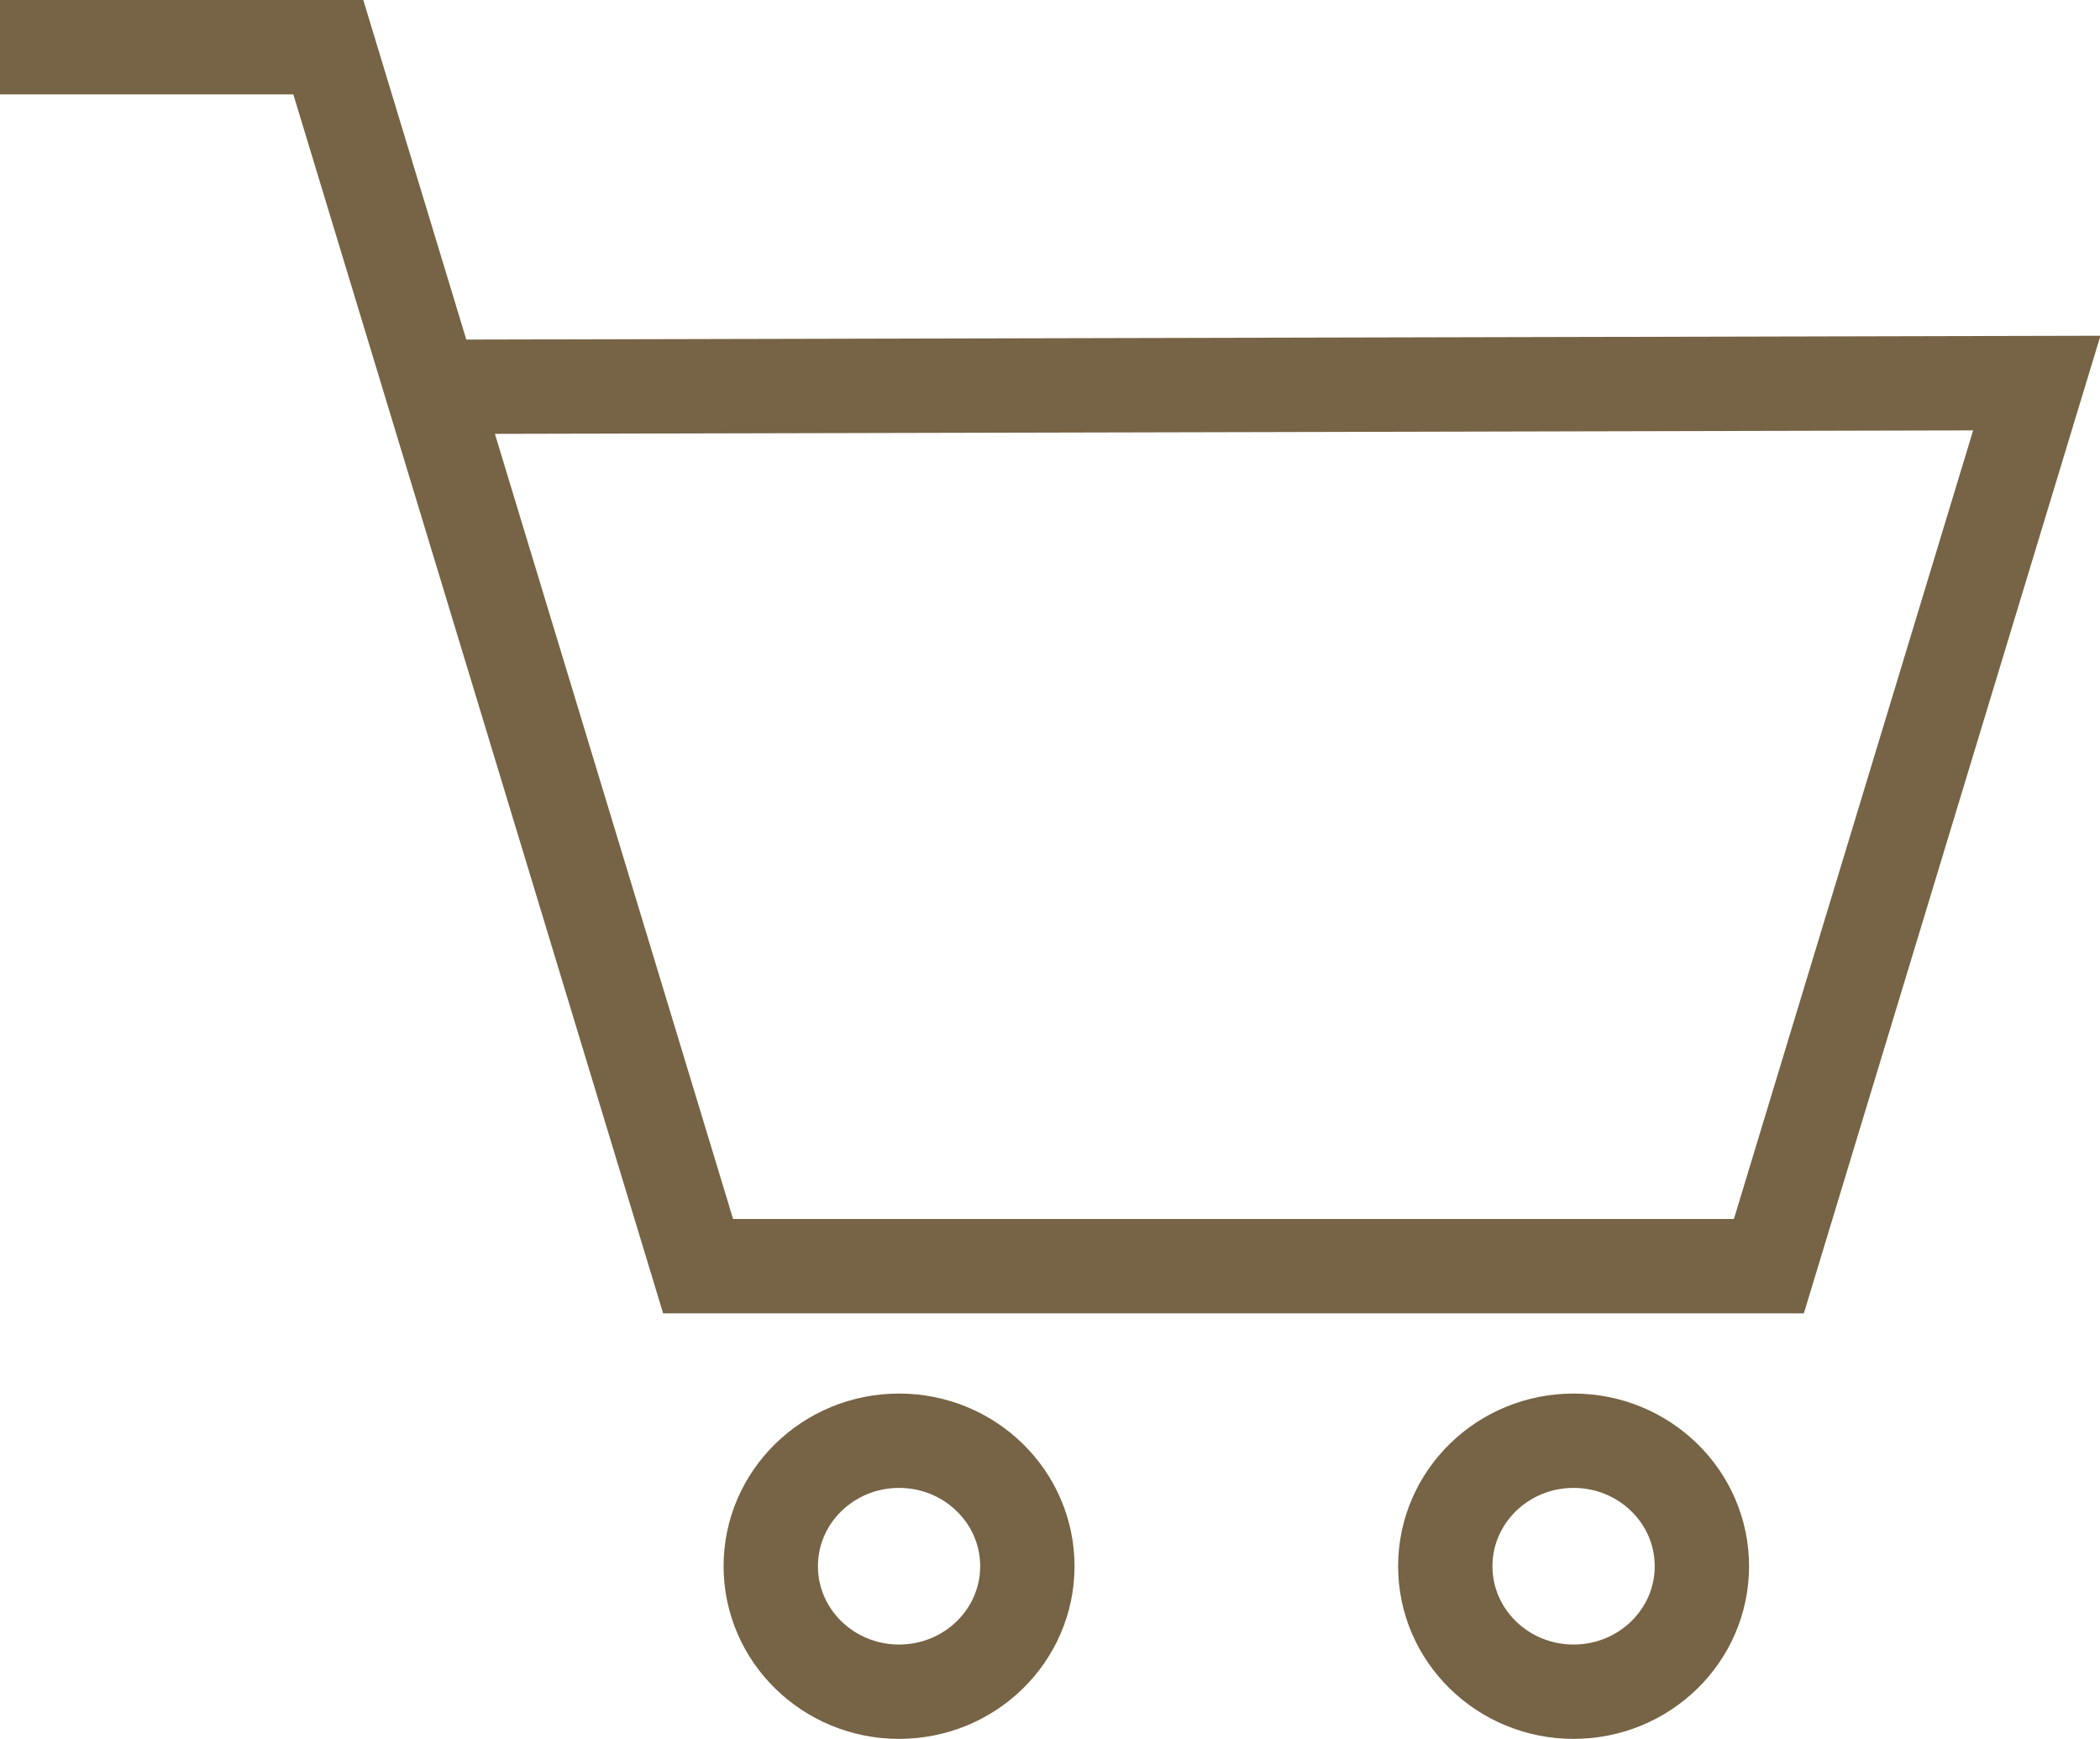
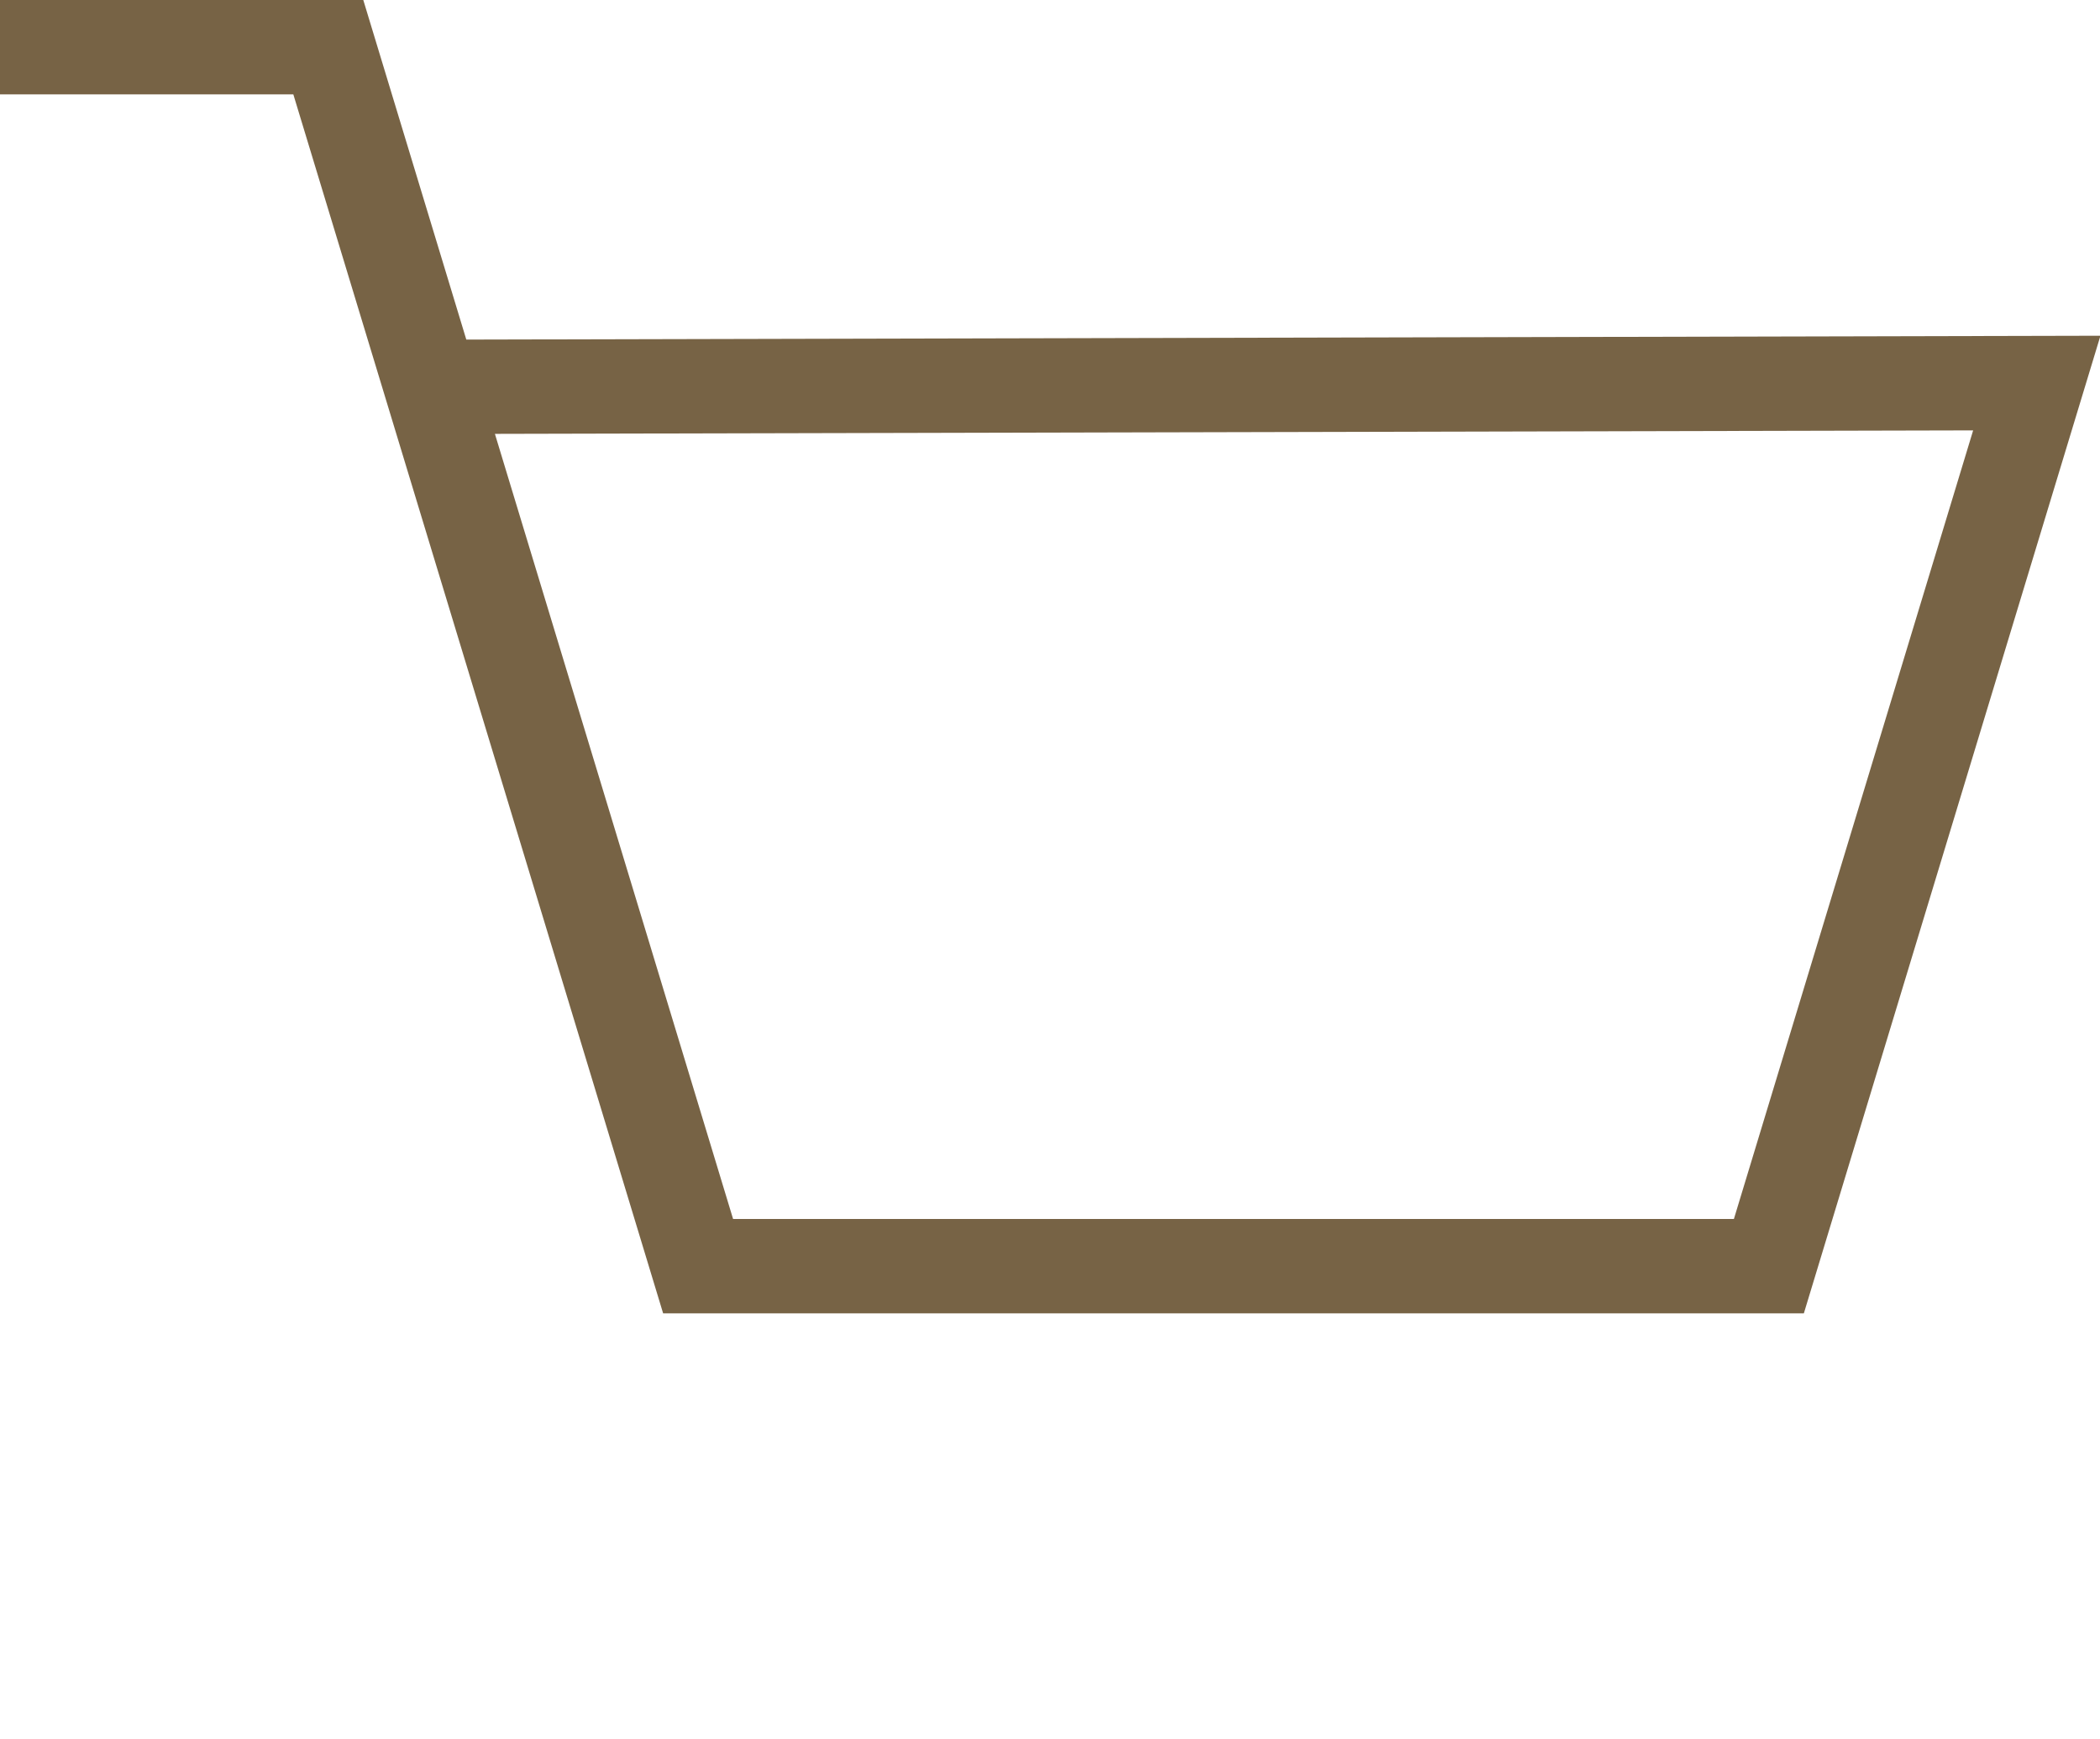
<svg xmlns="http://www.w3.org/2000/svg" width="22.26" height="18.43" viewBox="0 0 22.26 18.43">
  <defs>
    <style>.cls-1{fill:none;stroke:#776345;stroke-miterlimit:10;}</style>
  </defs>
  <g id="レイヤー_2" data-name="レイヤー 2">
    <g id="header">
      <polyline class="cls-1" points="0 0.5 3.48 0.5 7.4 13.42 18.75 13.42 21.59 4.06 4.58 4.1" />
-       <ellipse class="cls-1" cx="9.53" cy="16.6" rx="1.36" ry="1.33" />
-       <ellipse class="cls-1" cx="16.68" cy="16.6" rx="1.36" ry="1.33" />
    </g>
  </g>
</svg>